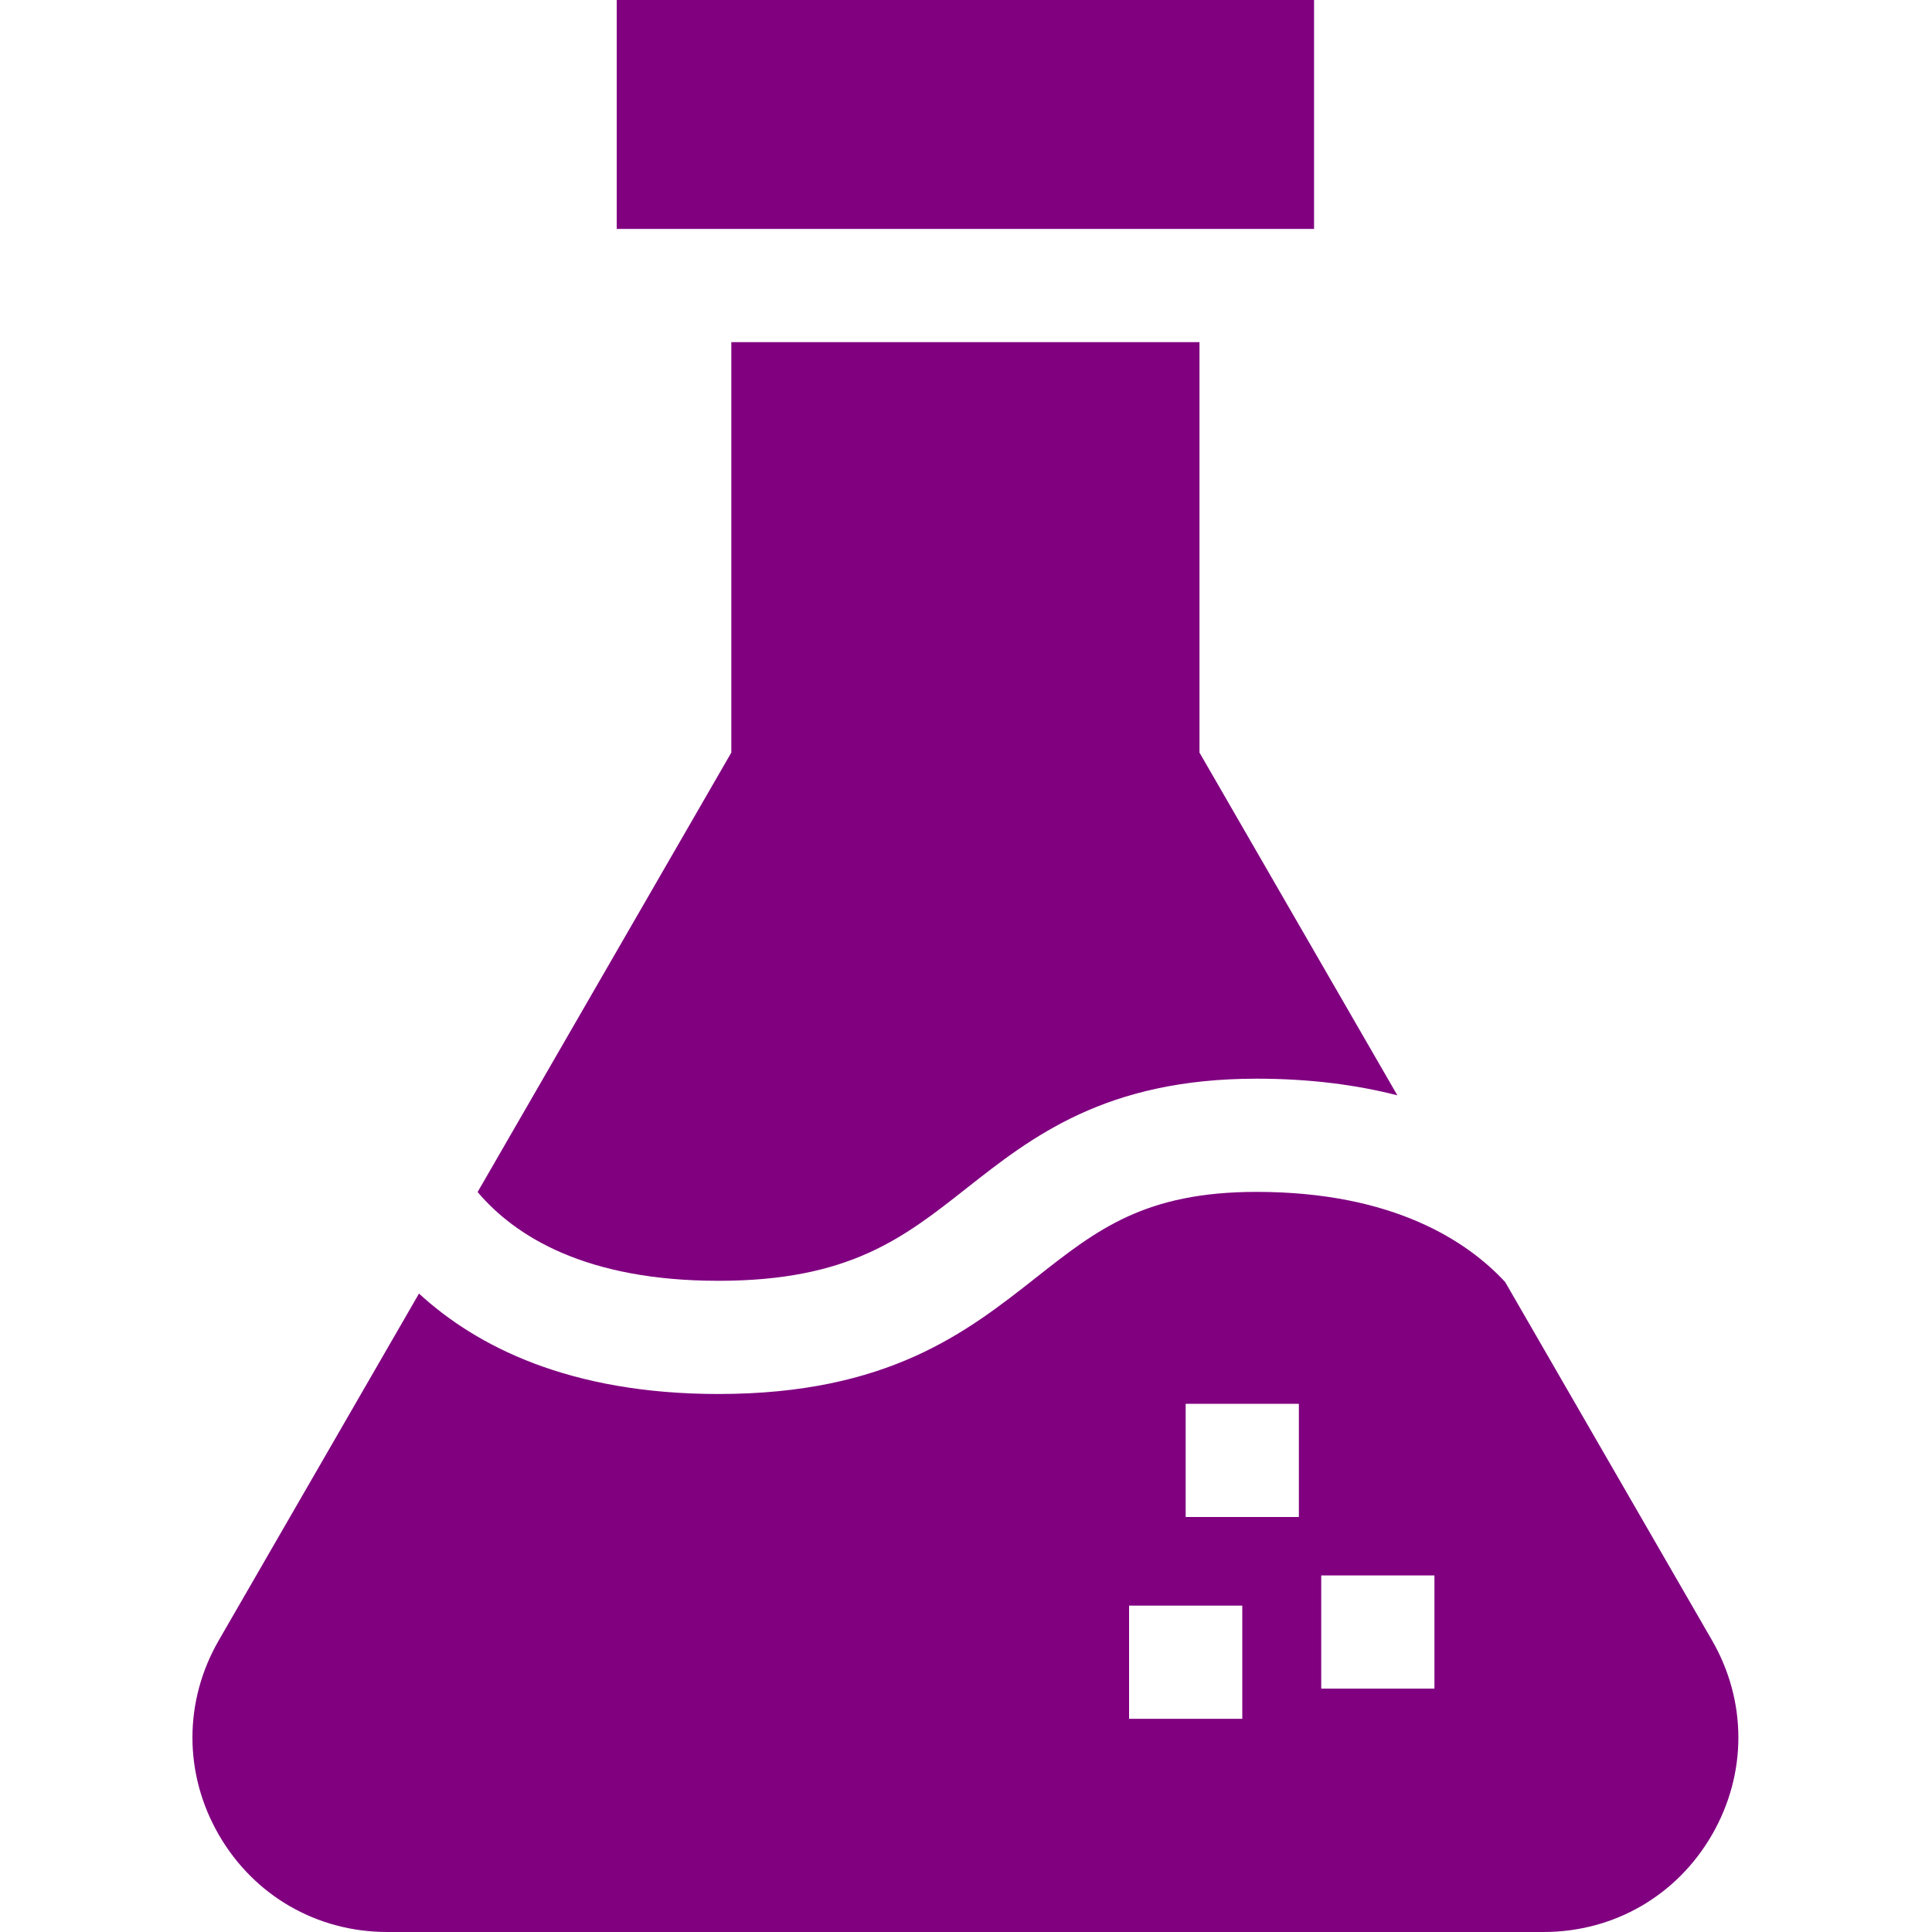
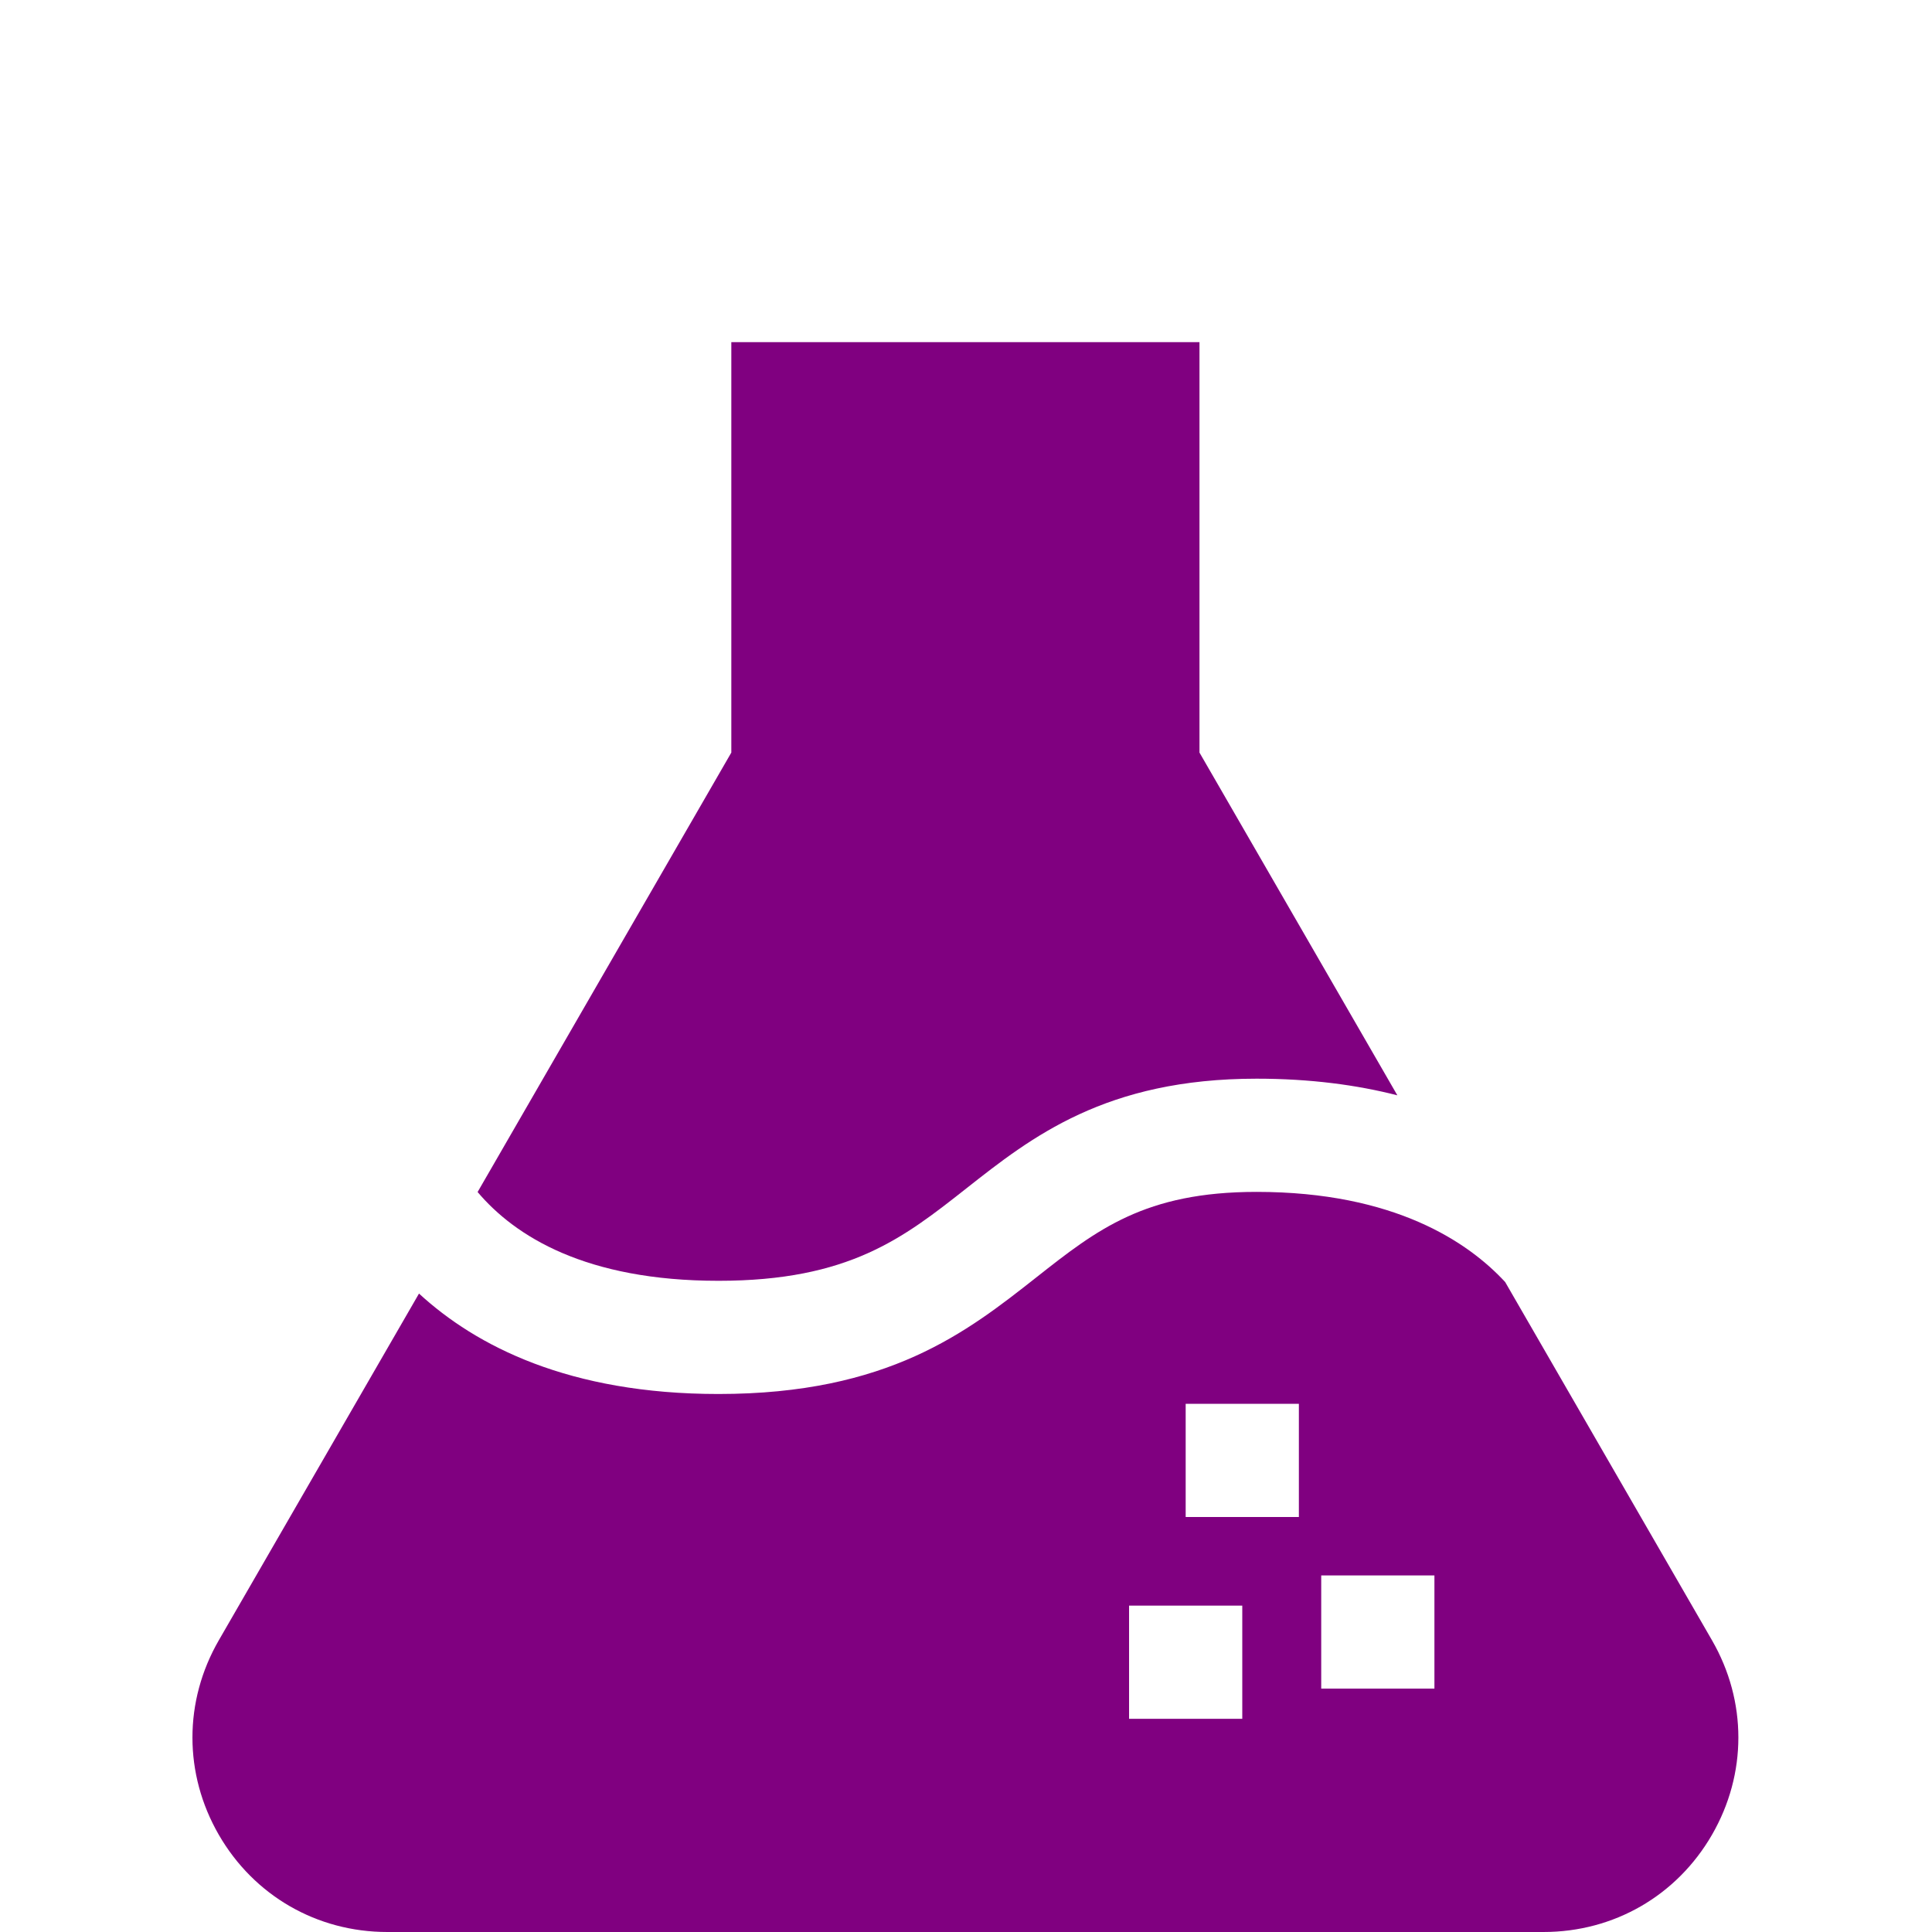
<svg xmlns="http://www.w3.org/2000/svg" version="1.1" x="0px" y="0px" width="200" height="200" viewBox="0 0 410 512">
  <g fill="purple">
-     <path d="m112.445 0h184.793v60.668h-184.793zm0 0" />
-   </g>
+     </g>
  <g fill="purple">
    <path d="m139.391 339.426c34.625 0 49.008-11.336 65.668-24.461 17.312-13.641 36.934-29.102 76.957-29.102 14.223 0 26.578 1.664 37.297 4.406l-52.438-90.828v-108.773h-124.066v108.773l-67.238 116.461c9.926 11.723 28.648 23.523 63.82 23.523zm0 0" />
  </g>
  <g fill="purple">
    <path d="m402.699 434.695-54.812-94.938c-9.727-10.52-29.285-23.895-65.871-23.895-29.625 0-42.32 10.004-58.391 22.664-18.379 14.484-39.215 30.898-84.234 30.898-39.551 0-64.203-12.691-79.352-26.617l-53.055 91.891c-9.312 16.133-9.312 35.398 0 51.535 9.316 16.133 26 25.766 44.633 25.766h306.449c18.633 0 35.316-9.633 44.633-25.77 9.316-16.133 9.316-35.398 0-51.535zm-124.484 20.809h-30v-30h30zm15-53.477h-30v-30h30zm35.922 45.477h-30v-30h30zm0 0" />
  </g>
</svg>